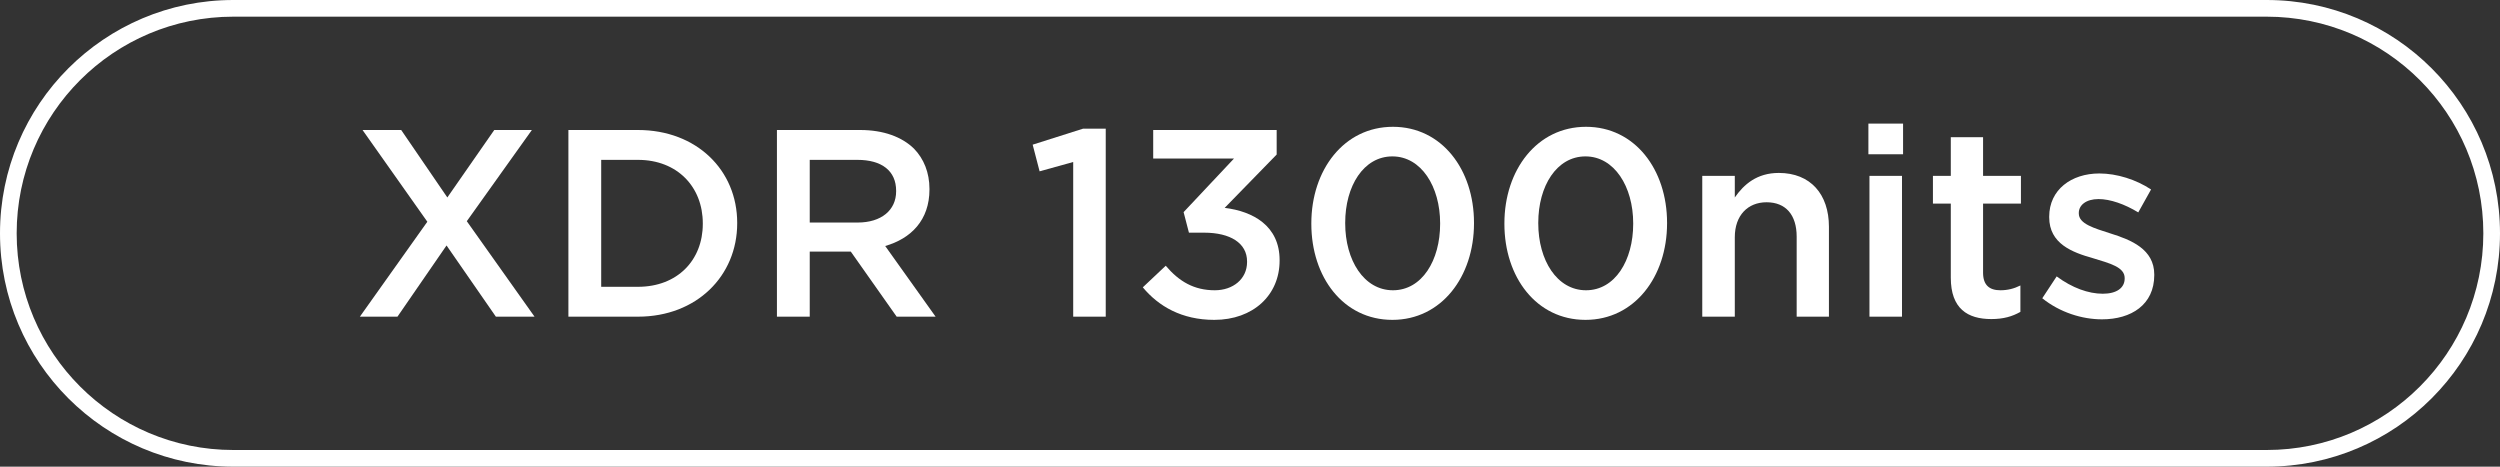
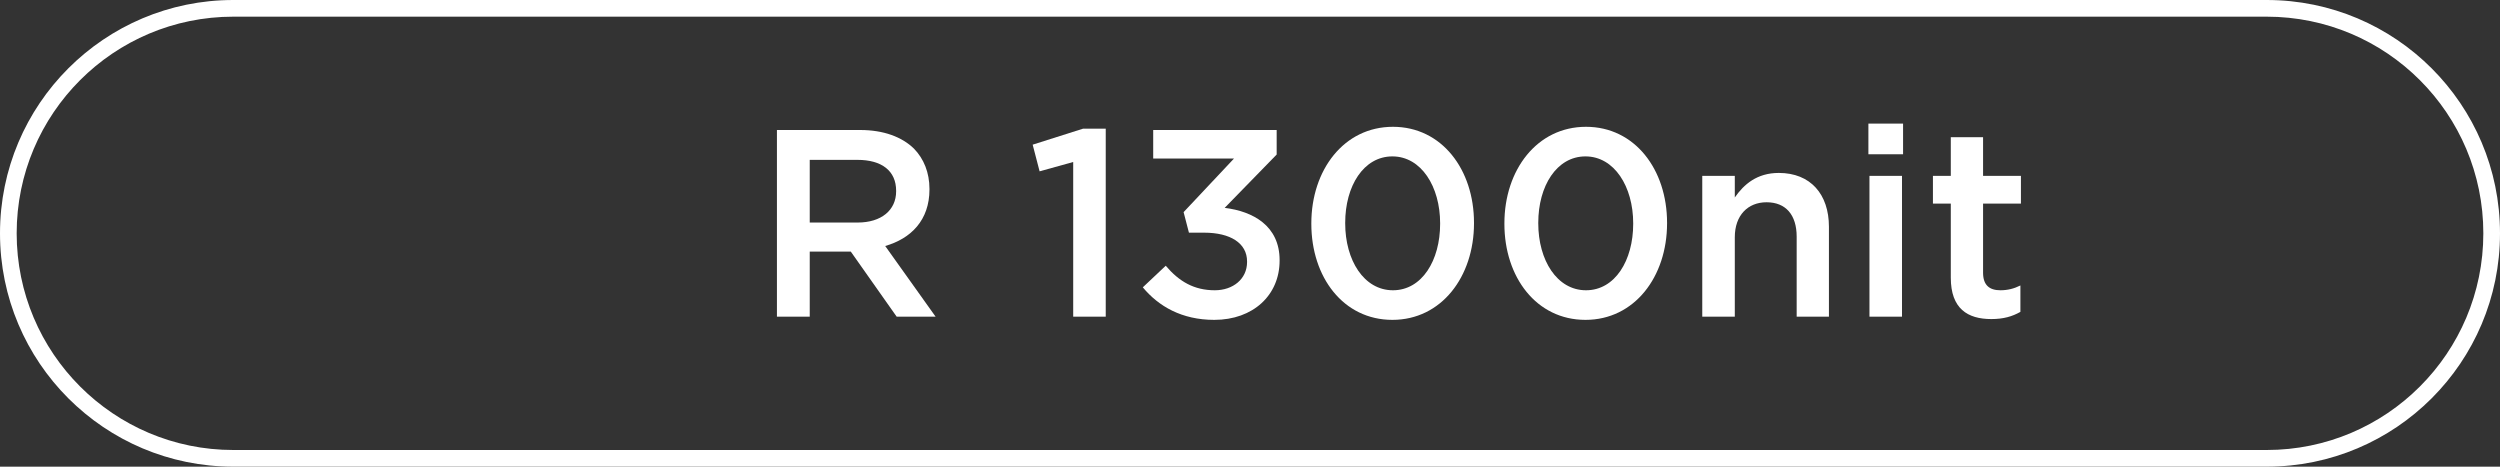
<svg xmlns="http://www.w3.org/2000/svg" width="150px" height="28px" viewBox="0 0 150 28" version="1.1">
  <rect x="0" y="0" width="150" height="28" fill="#333333" stroke="none" />
  <title>编组 3</title>
  <g id="页面-1" stroke="none" stroke-width="1" fill="none" fill-rule="evenodd">
    <g id="Apple-TV备份" transform="translate(-583, -240)" fill="#FFFFFF" fill-rule="nonzero">
      <g id="编组-3" transform="translate(583, 240)">
        <path d="M136,0 C143.732,0 150,6.268 150,14 C150,21.732 143.732,28 136,28 L14,28 C6.268,28 0,21.732 0,14 C0,6.268 6.268,0 14,0 L136,0 Z M136,1 L14,1 C6.82,1 1,6.82 1,14 C1,21.18 6.82,27 14,27 L136,27 C143.18,27 149,21.18 149,14 C149,6.82 143.18,1 136,1 Z" id="52" />
        <g id="XDR-1300nits" transform="translate(21.592, 7.416)">
-           <polygon id="路径" points="8.064 0.384 5.248 4.432 2.48 0.384 0.16 0.384 4.048 5.888 0 11.584 2.256 11.584 5.2 7.312 8.16 11.584 10.48 11.584 6.416 5.856 10.32 0.384" />
-           <path d="M12.512,11.584 L16.688,11.584 C20.208,11.584 22.64,9.136 22.64,5.984 L22.64,5.952 C22.64,2.8 20.208,0.384 16.688,0.384 L12.512,0.384 L12.512,11.584 Z M16.688,2.176 C19.04,2.176 20.576,3.792 20.576,5.984 L20.576,6.016 C20.576,8.208 19.04,9.792 16.688,9.792 L14.48,9.792 L14.48,2.176 L16.688,2.176 Z" id="形状" />
          <path d="M25.024,11.584 L26.992,11.584 L26.992,7.68 L29.456,7.68 L32.208,11.584 L34.544,11.584 L31.52,7.344 C33.072,6.896 34.176,5.792 34.176,3.952 L34.176,3.92 C34.176,2.944 33.84,2.112 33.248,1.504 C32.528,0.8 31.424,0.384 30.016,0.384 L25.024,0.384 L25.024,11.584 Z M26.992,5.936 L26.992,2.176 L29.856,2.176 C31.312,2.176 32.176,2.832 32.176,4.032 L32.176,4.064 C32.176,5.2 31.28,5.936 29.872,5.936 L26.992,5.936 Z" id="形状" />
          <polygon id="路径" points="42.8 11.584 44.752 11.584 44.752 0.304 43.392 0.304 40.368 1.264 40.784 2.864 42.8 2.304" />
          <path d="M51.264,11.776 C53.6,11.776 55.184,10.288 55.184,8.224 L55.184,8.192 C55.184,6.128 53.584,5.264 51.888,5.056 L55.008,1.856 L55.008,0.384 L47.6,0.384 L47.6,2.096 L52.448,2.096 L49.424,5.312 L49.744,6.544 L50.656,6.544 C52.224,6.544 53.232,7.168 53.232,8.272 L53.232,8.304 C53.232,9.328 52.384,10 51.296,10 C50.048,10 49.152,9.472 48.352,8.528 L46.976,9.824 C47.92,10.96 49.312,11.776 51.264,11.776 Z" id="路径" />
          <path d="M61.952,11.776 C64.896,11.776 66.848,9.184 66.848,5.984 L66.848,5.952 C66.848,2.752 64.912,0.192 61.984,0.192 C59.04,0.192 57.088,2.784 57.088,5.984 L57.088,6.016 C57.088,9.216 59.008,11.776 61.952,11.776 Z M61.984,10 C60.24,10 59.12,8.192 59.12,5.984 L59.12,5.952 C59.12,3.744 60.224,1.968 61.952,1.968 C63.68,1.968 64.816,3.776 64.816,5.984 L64.816,6.016 C64.816,8.208 63.728,10 61.984,10 Z" id="形状" />
          <path d="M73.536,11.776 C76.48,11.776 78.432,9.184 78.432,5.984 L78.432,5.952 C78.432,2.752 76.496,0.192 73.568,0.192 C70.624,0.192 68.672,2.784 68.672,5.984 L68.672,6.016 C68.672,9.216 70.592,11.776 73.536,11.776 Z M73.568,10 C71.824,10 70.704,8.192 70.704,5.984 L70.704,5.952 C70.704,3.744 71.808,1.968 73.536,1.968 C75.264,1.968 76.4,3.776 76.4,5.984 L76.4,6.016 C76.4,8.208 75.312,10 73.568,10 Z" id="形状" />
          <path d="M80.544,11.584 L82.496,11.584 L82.496,6.816 C82.496,5.504 83.28,4.72 84.4,4.72 C85.552,4.72 86.208,5.472 86.208,6.784 L86.208,11.584 L88.144,11.584 L88.144,6.192 C88.144,4.24 87.04,2.96 85.136,2.96 C83.824,2.96 83.04,3.648 82.496,4.432 L82.496,3.136 L80.544,3.136 L80.544,11.584 Z" id="路径" />
          <path d="M90.512,1.84 L92.592,1.84 L92.592,0 L90.512,0 L90.512,1.84 Z M90.576,11.584 L92.528,11.584 L92.528,3.136 L90.576,3.136 L90.576,11.584 Z" id="形状" />
          <path d="M97.888,11.728 C98.624,11.728 99.152,11.568 99.632,11.296 L99.632,9.712 C99.248,9.904 98.864,10 98.432,10 C97.776,10 97.392,9.696 97.392,8.944 L97.392,4.8 L99.664,4.8 L99.664,3.136 L97.392,3.136 L97.392,0.816 L95.456,0.816 L95.456,3.136 L94.384,3.136 L94.384,4.8 L95.456,4.8 L95.456,9.248 C95.456,11.104 96.464,11.728 97.888,11.728 Z" id="路径" />
-           <path d="M104.528,11.744 C106.288,11.744 107.664,10.864 107.664,9.088 L107.664,9.056 C107.664,7.536 106.272,6.976 105.04,6.592 C104.048,6.272 103.136,6.016 103.136,5.392 L103.136,5.36 C103.136,4.896 103.568,4.528 104.32,4.528 C105.024,4.528 105.888,4.832 106.704,5.328 L107.472,3.952 C106.576,3.36 105.424,2.992 104.368,2.992 C102.688,2.992 101.36,3.968 101.36,5.584 L101.36,5.616 C101.36,7.216 102.752,7.728 104,8.08 C104.992,8.384 105.888,8.608 105.888,9.264 L105.888,9.296 C105.888,9.856 105.408,10.208 104.576,10.208 C103.712,10.208 102.736,9.856 101.808,9.168 L100.944,10.48 C102,11.328 103.328,11.744 104.528,11.744 Z" id="路径" />
        </g>
      </g>
    </g>
  </g>
</svg>